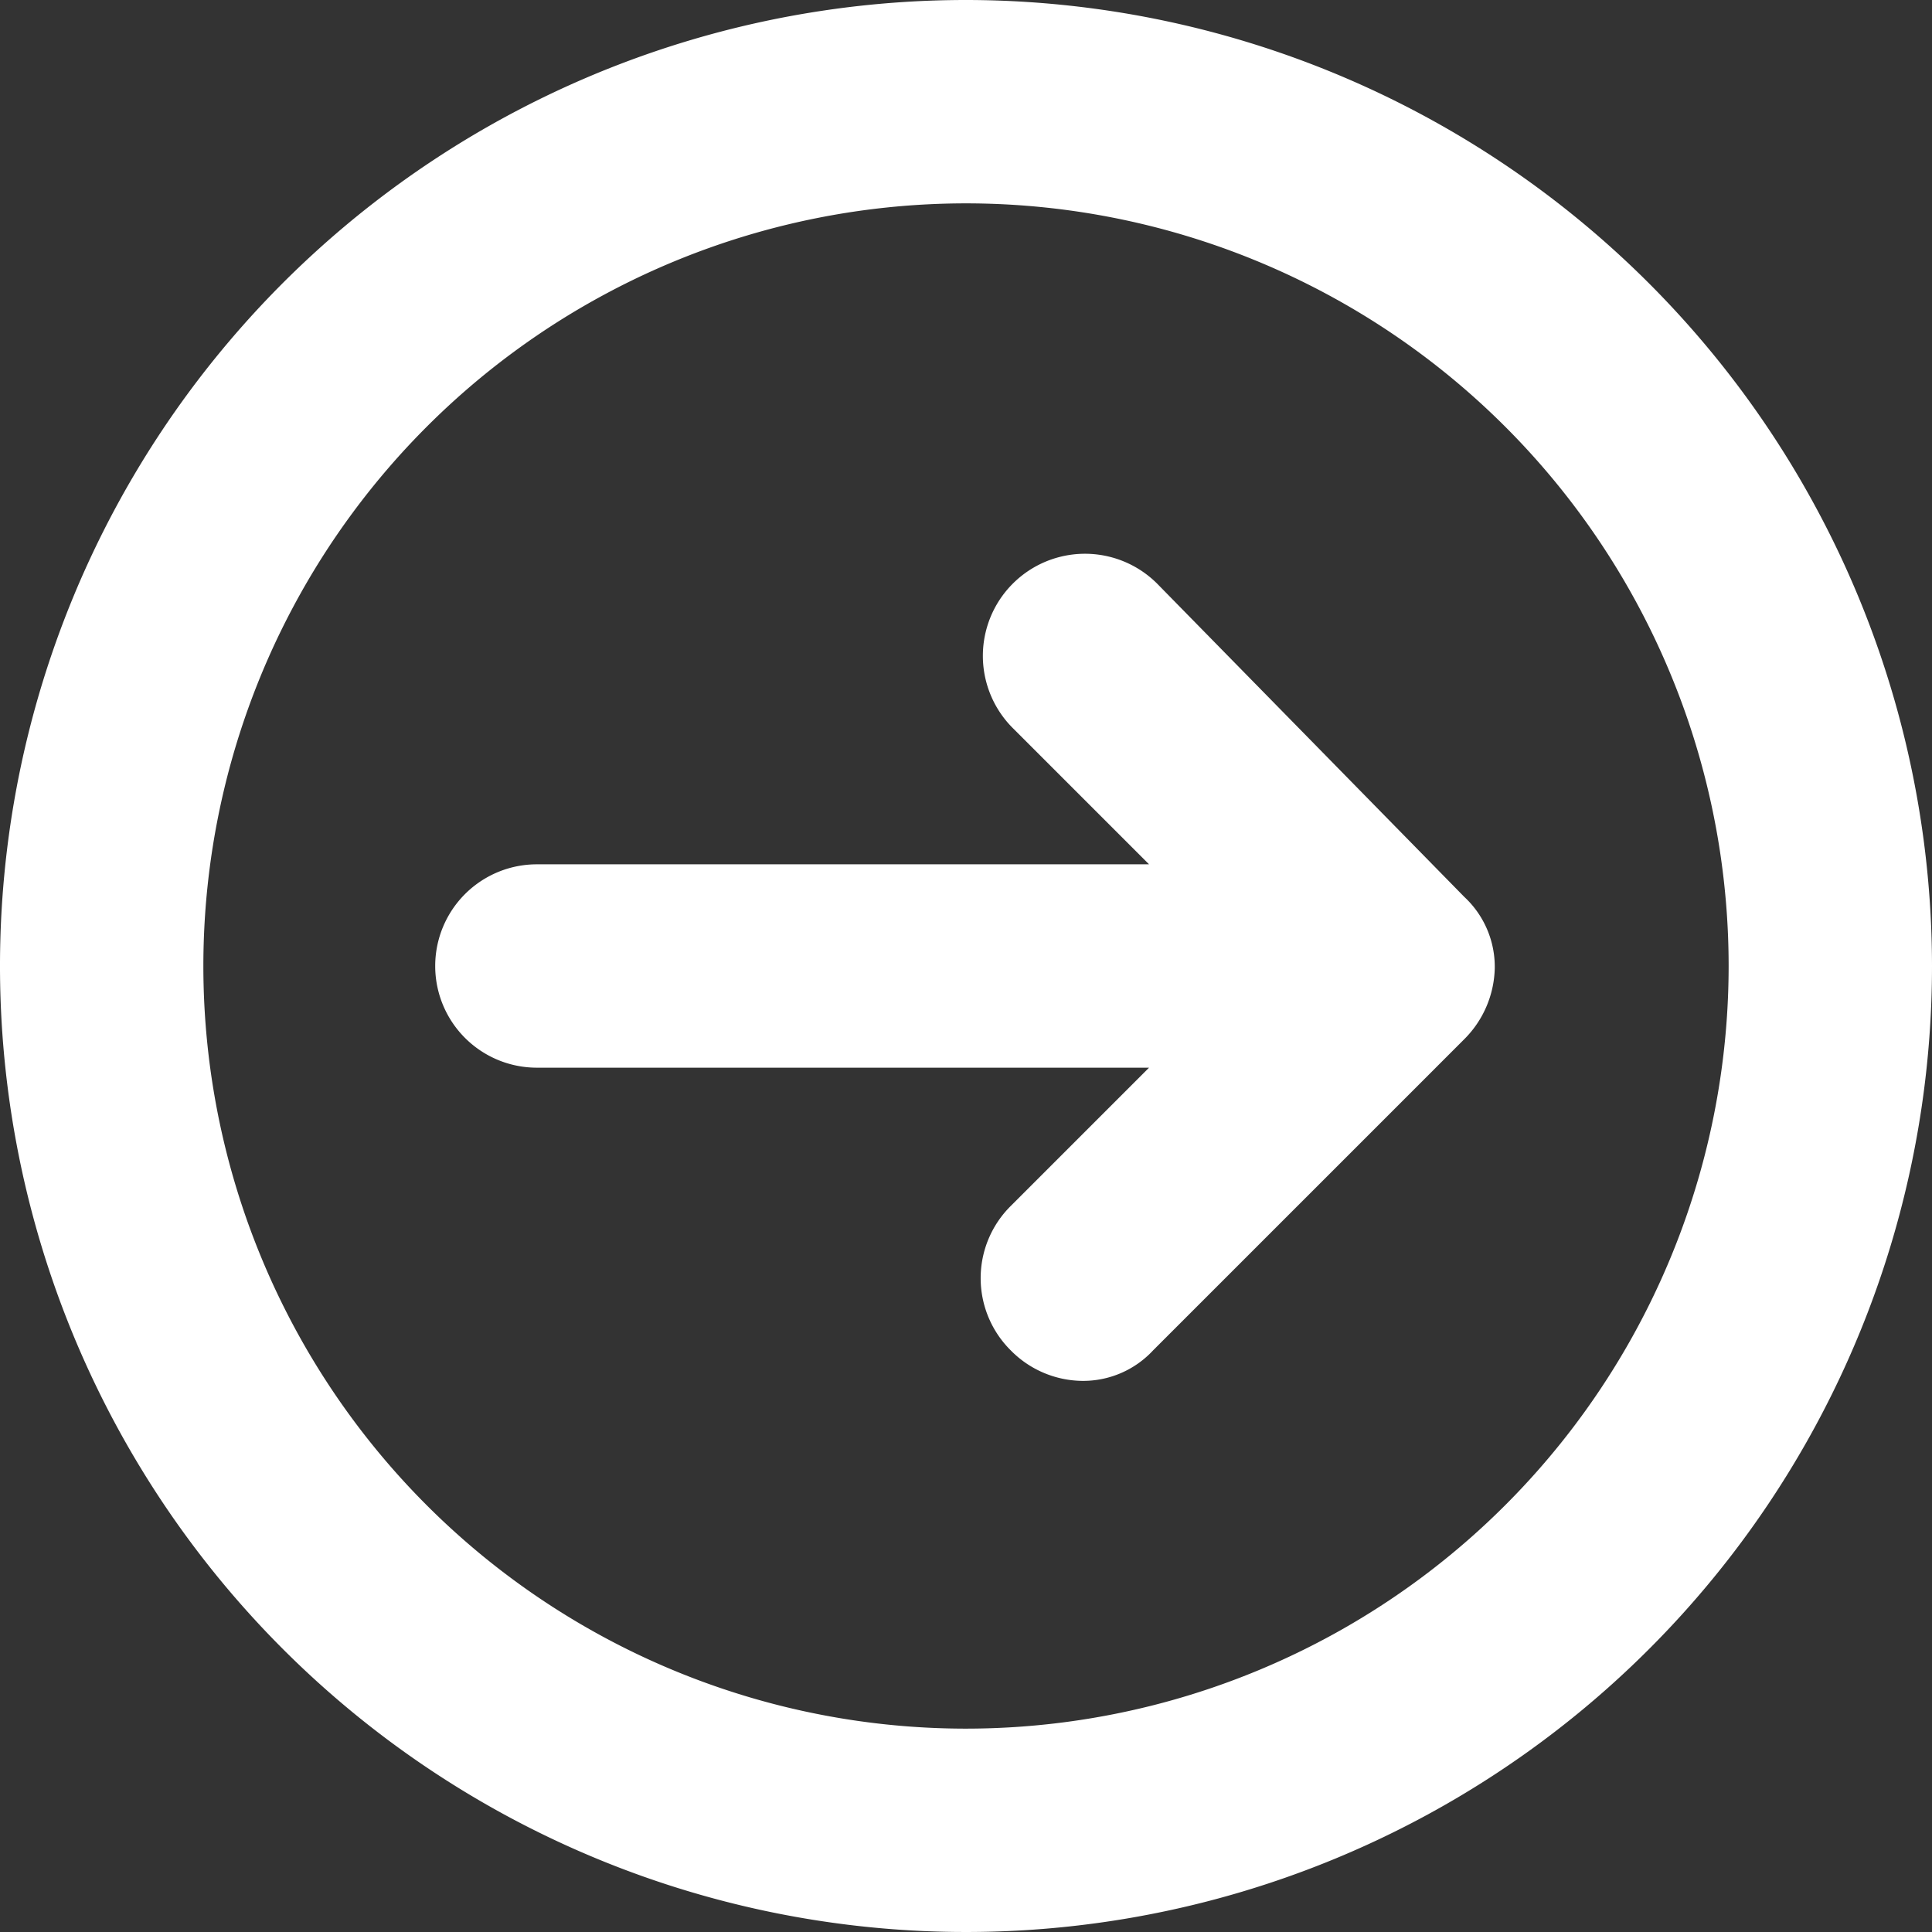
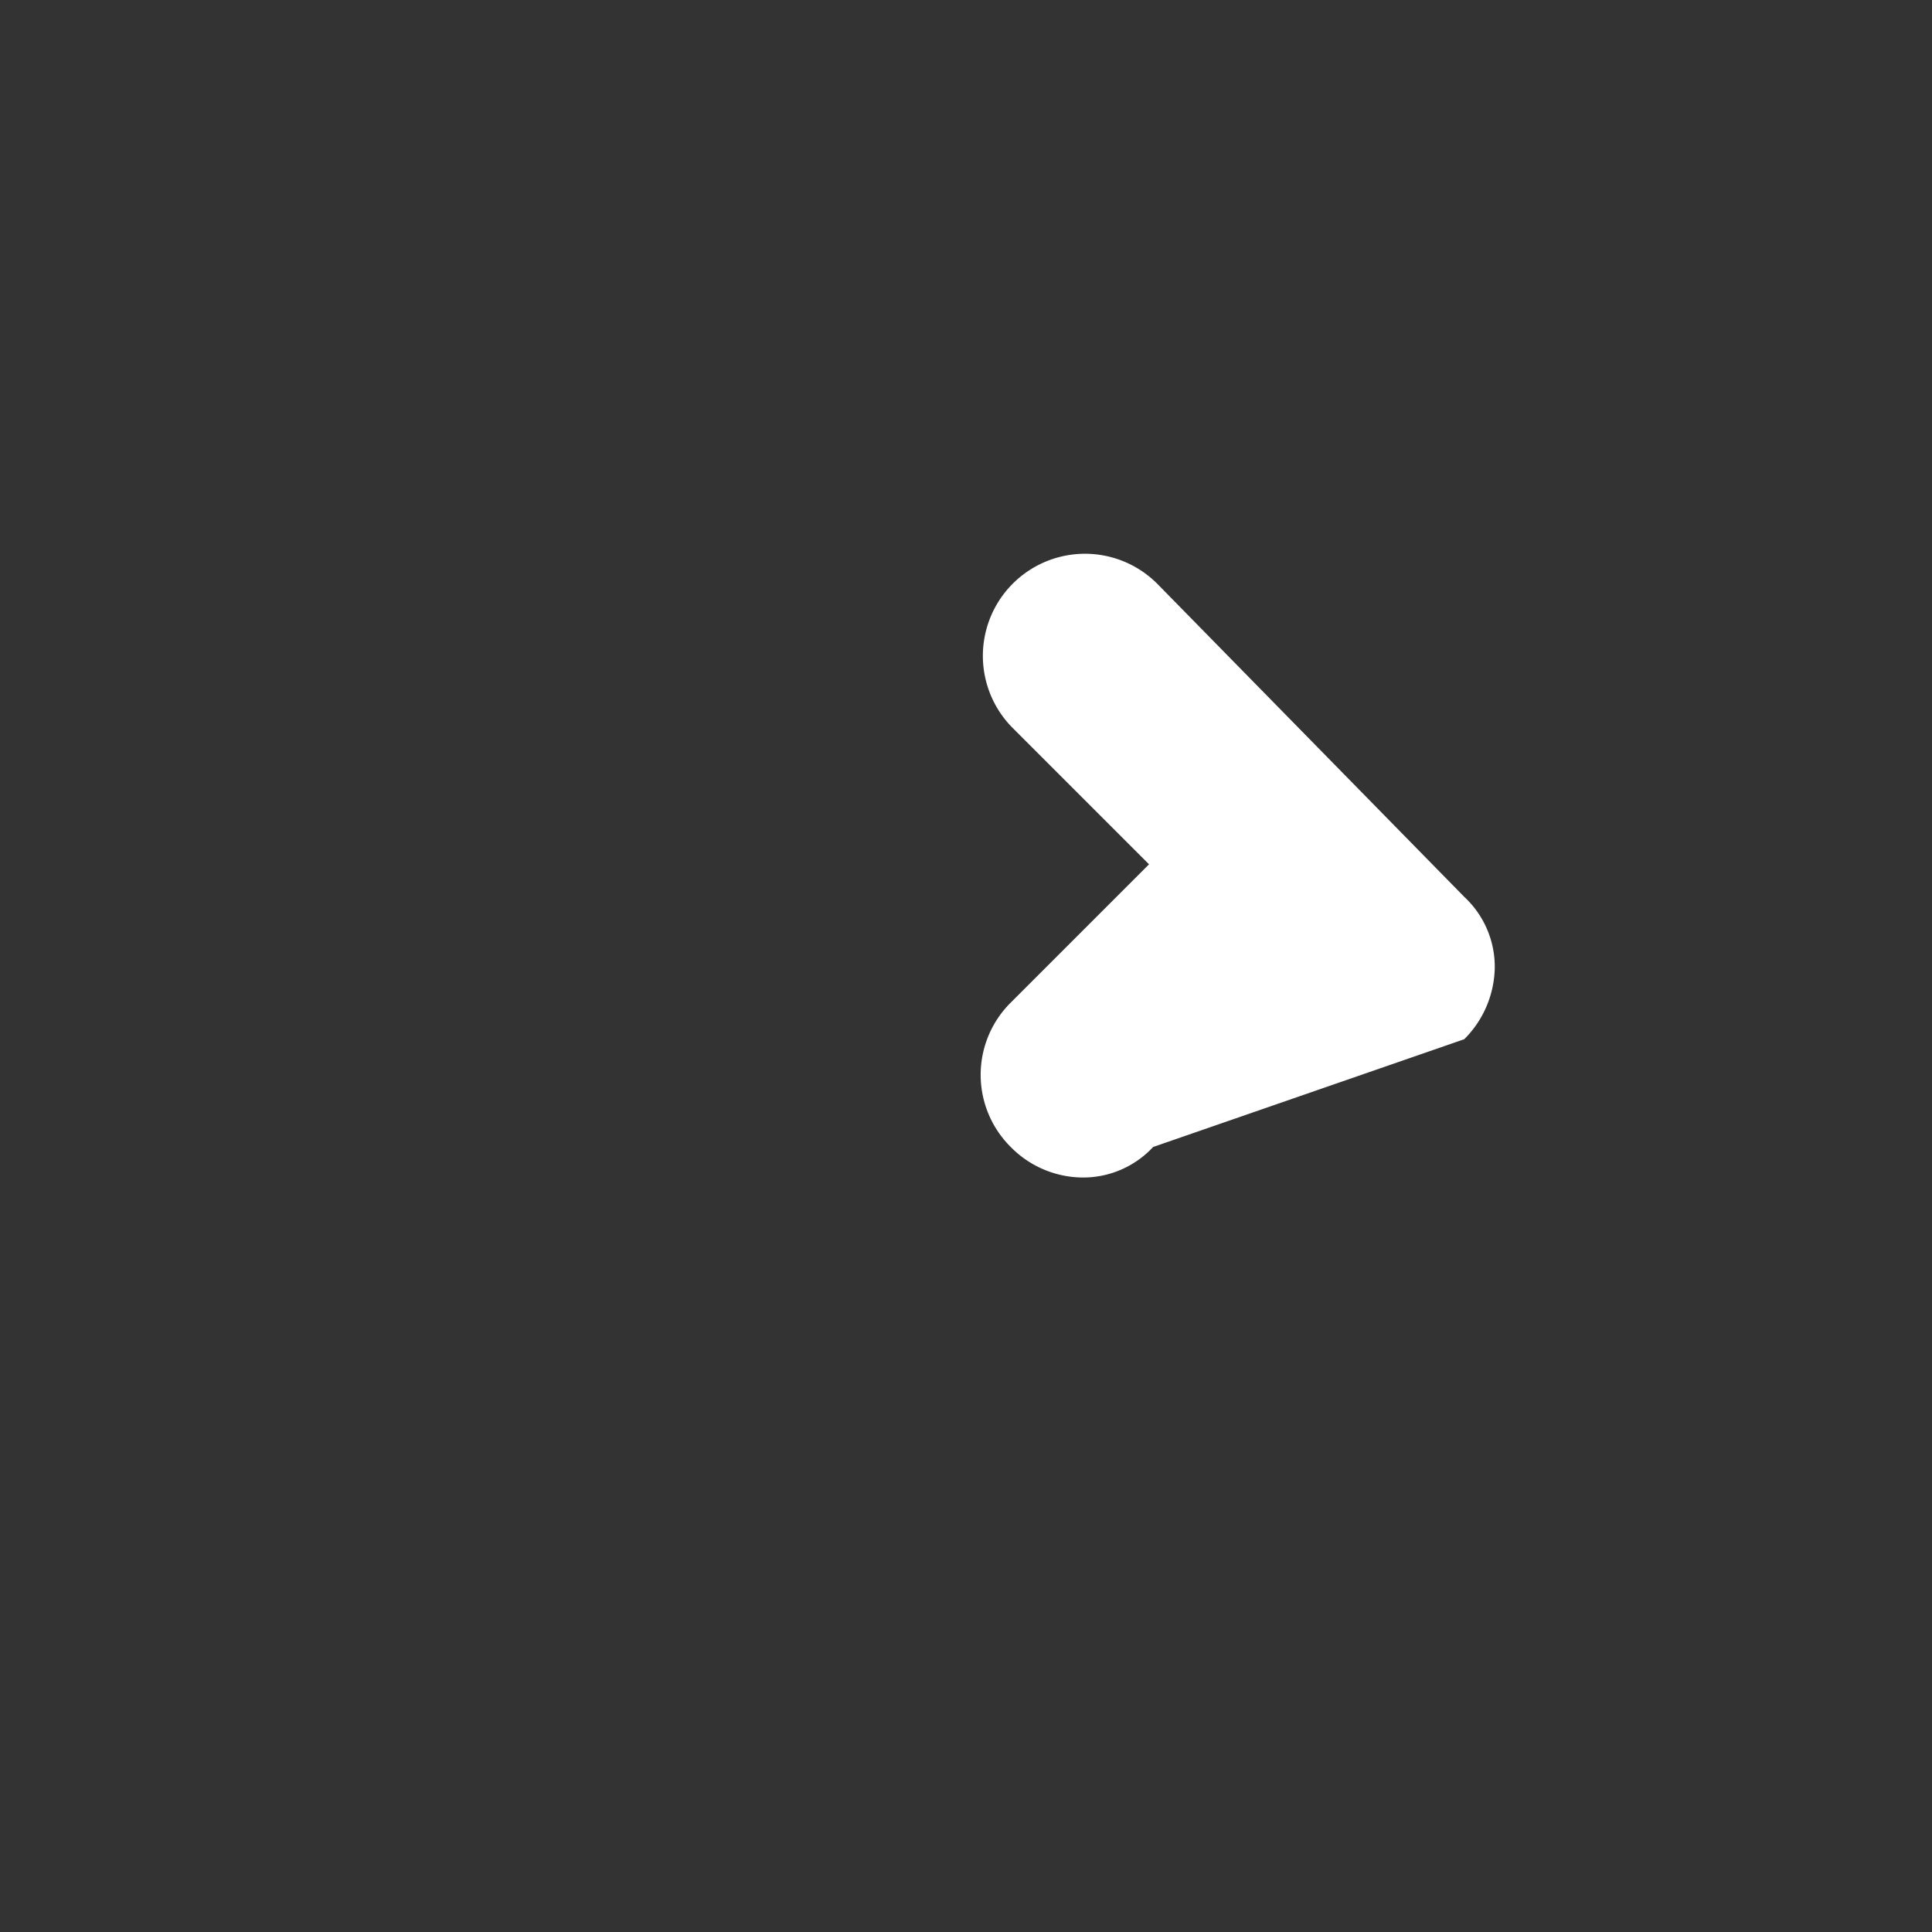
<svg xmlns="http://www.w3.org/2000/svg" id="Calque_1" data-name="Calque 1" viewBox="0 0 95 95">
  <rect x="0" y="0" width="95" height="95" fill="#333333" stroke="none" />
  <defs>
    <style>.cls-1{fill:#fff;}</style>
  </defs>
-   <path class="cls-1" d="M59.4,31.2a5,5,0,0,0-7.1,7.1L59,45H28.9a5,5,0,0,0,0,10H59l-6.8,6.8a5,5,0,0,0,0,7.1,5,5,0,0,0,3.5,1.5,4.69,4.69,0,0,0,3.5-1.5L74.5,53.6A5.09,5.09,0,0,0,76,50.1a4.69,4.69,0,0,0-1.5-3.5Z" transform="translate(-2.5 -2.5)" />
-   <path class="cls-1" d="M50,2.5A47.5,47.5,0,1,0,97.5,50,47.54,47.54,0,0,0,50,2.5Zm0,85A37.5,37.5,0,1,1,87.5,50,37.51,37.51,0,0,1,50,87.5Z" transform="translate(-2.5 -2.5)" />
+   <path class="cls-1" d="M59.4,31.2a5,5,0,0,0-7.1,7.1L59,45H28.9H59l-6.8,6.8a5,5,0,0,0,0,7.1,5,5,0,0,0,3.5,1.5,4.69,4.69,0,0,0,3.5-1.5L74.5,53.6A5.09,5.09,0,0,0,76,50.1a4.69,4.69,0,0,0-1.5-3.5Z" transform="translate(-2.5 -2.5)" />
</svg>